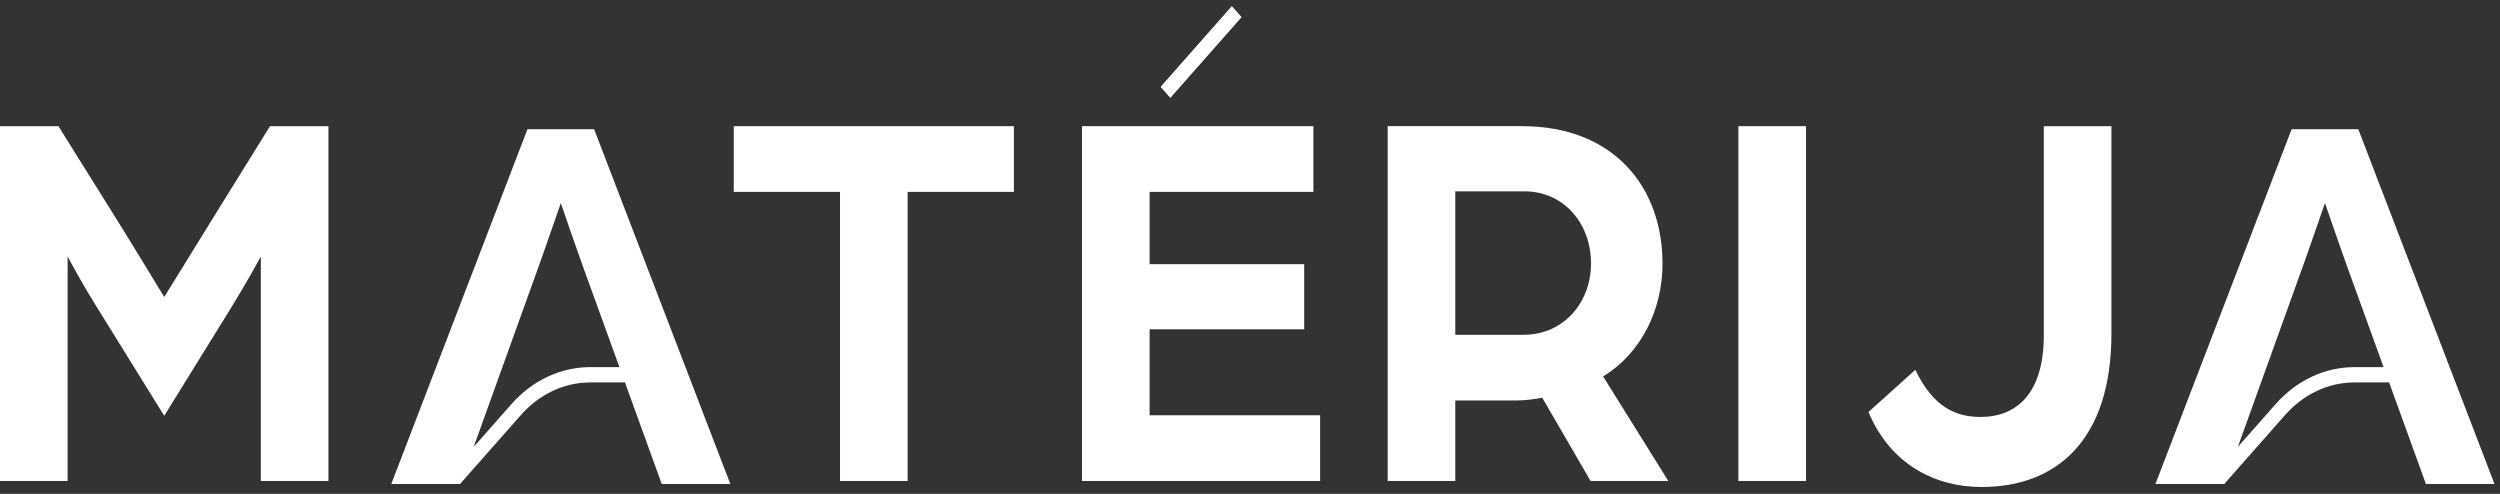
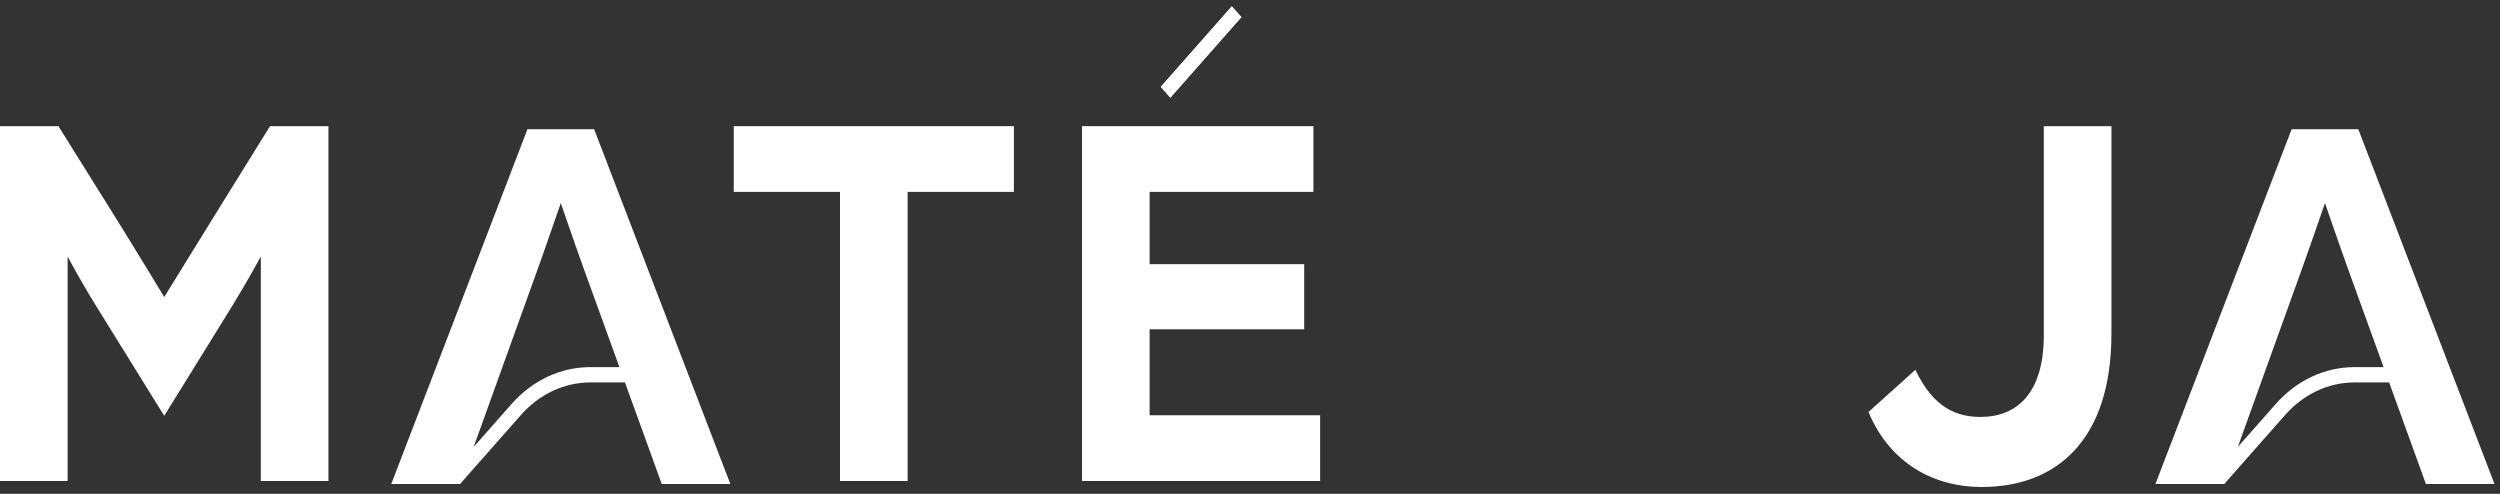
<svg xmlns="http://www.w3.org/2000/svg" width="162" height="32" viewBox="0 0 162 32" fill="none">
  <rect x="0" y="0" width="162" height="32" fill="#333333" stroke="none" />
  <path d="M38.263 23.789C36.324 23.789 34.5 24.645 33.128 26.201L30.694 28.96L34.9 17.277C35.526 15.538 36.308 13.232 36.34 13.161C36.371 13.232 37.153 15.538 37.779 17.277L40.138 23.789H38.263ZM38.499 8.371H34.18L25.354 31.363H29.802L29.807 31.369L29.813 31.363H29.829L29.84 31.331L33.747 26.903C34.953 25.535 36.558 24.781 38.263 24.781H40.497L42.881 31.363H47.326L38.499 8.371Z" fill="white" />
  <path d="M14.303 13.321C13.146 15.202 10.642 19.246 10.642 19.246C10.642 19.246 8.169 15.166 6.98 13.286L3.787 8.176H0V31.168H4.382V16.621C4.382 16.621 5.165 18.111 6.198 19.778L10.642 26.945L15.055 19.814C16.119 18.076 16.902 16.621 16.902 16.621V31.168H21.283V8.176H17.497L14.303 13.321Z" fill="white" />
  <path d="M54.433 31.168H58.814V12.434H65.7V8.176H47.547V12.434H54.433V31.168Z" fill="white" />
  <path d="M74.495 21.339H84.511V17.118H74.495V12.434H85.107V8.176H70.113V31.168H85.544V26.91H74.495V21.339Z" fill="white" />
-   <path d="M94.303 21.693V12.398H98.779C101.315 12.398 103.099 14.456 103.099 17.081C103.099 19.599 101.315 21.693 98.748 21.693H94.303ZM103.068 31.167H108.107L103.881 24.39C106.386 22.864 107.731 20.026 107.731 17.081C107.731 12.149 104.601 8.175 98.623 8.175H89.922V31.167H94.303V25.951H98.216C98.811 25.951 99.343 25.88 99.938 25.773L103.068 31.167Z" fill="white" />
-   <path d="M112.648 8.176H117.029V31.168H112.648V8.176Z" fill="white" />
  <path d="M132.439 21.73C132.439 25.419 130.749 27.017 128.339 27.017C126.805 27.017 125.303 26.449 124.114 23.965L121.078 26.697C122.486 30.068 125.366 31.558 128.401 31.558C133.284 31.558 136.821 28.506 136.821 21.623V8.176H132.439V21.73Z" fill="white" />
  <path d="M79.823 0.41L80.441 1.111L75.838 6.329L75.219 5.628L79.823 0.41Z" fill="white" />
  <path d="M79.823 0.41L80.441 1.111L75.838 6.329L75.219 5.628L79.823 0.41Z" fill="white" />
  <path d="M152.582 23.789C150.643 23.789 148.819 24.645 147.447 26.201L145.012 28.96L149.218 17.277C149.844 15.538 150.626 13.232 150.658 13.161C150.69 13.232 151.472 15.538 152.098 17.277L154.456 23.789H152.582ZM161.644 31.363L152.818 8.371H148.498L139.672 31.363H144.12L144.125 31.369L144.131 31.363H144.147L144.159 31.331L148.066 26.903C149.272 25.535 150.876 24.781 152.582 24.781H154.815L157.199 31.363H161.644Z" fill="white" />
</svg>